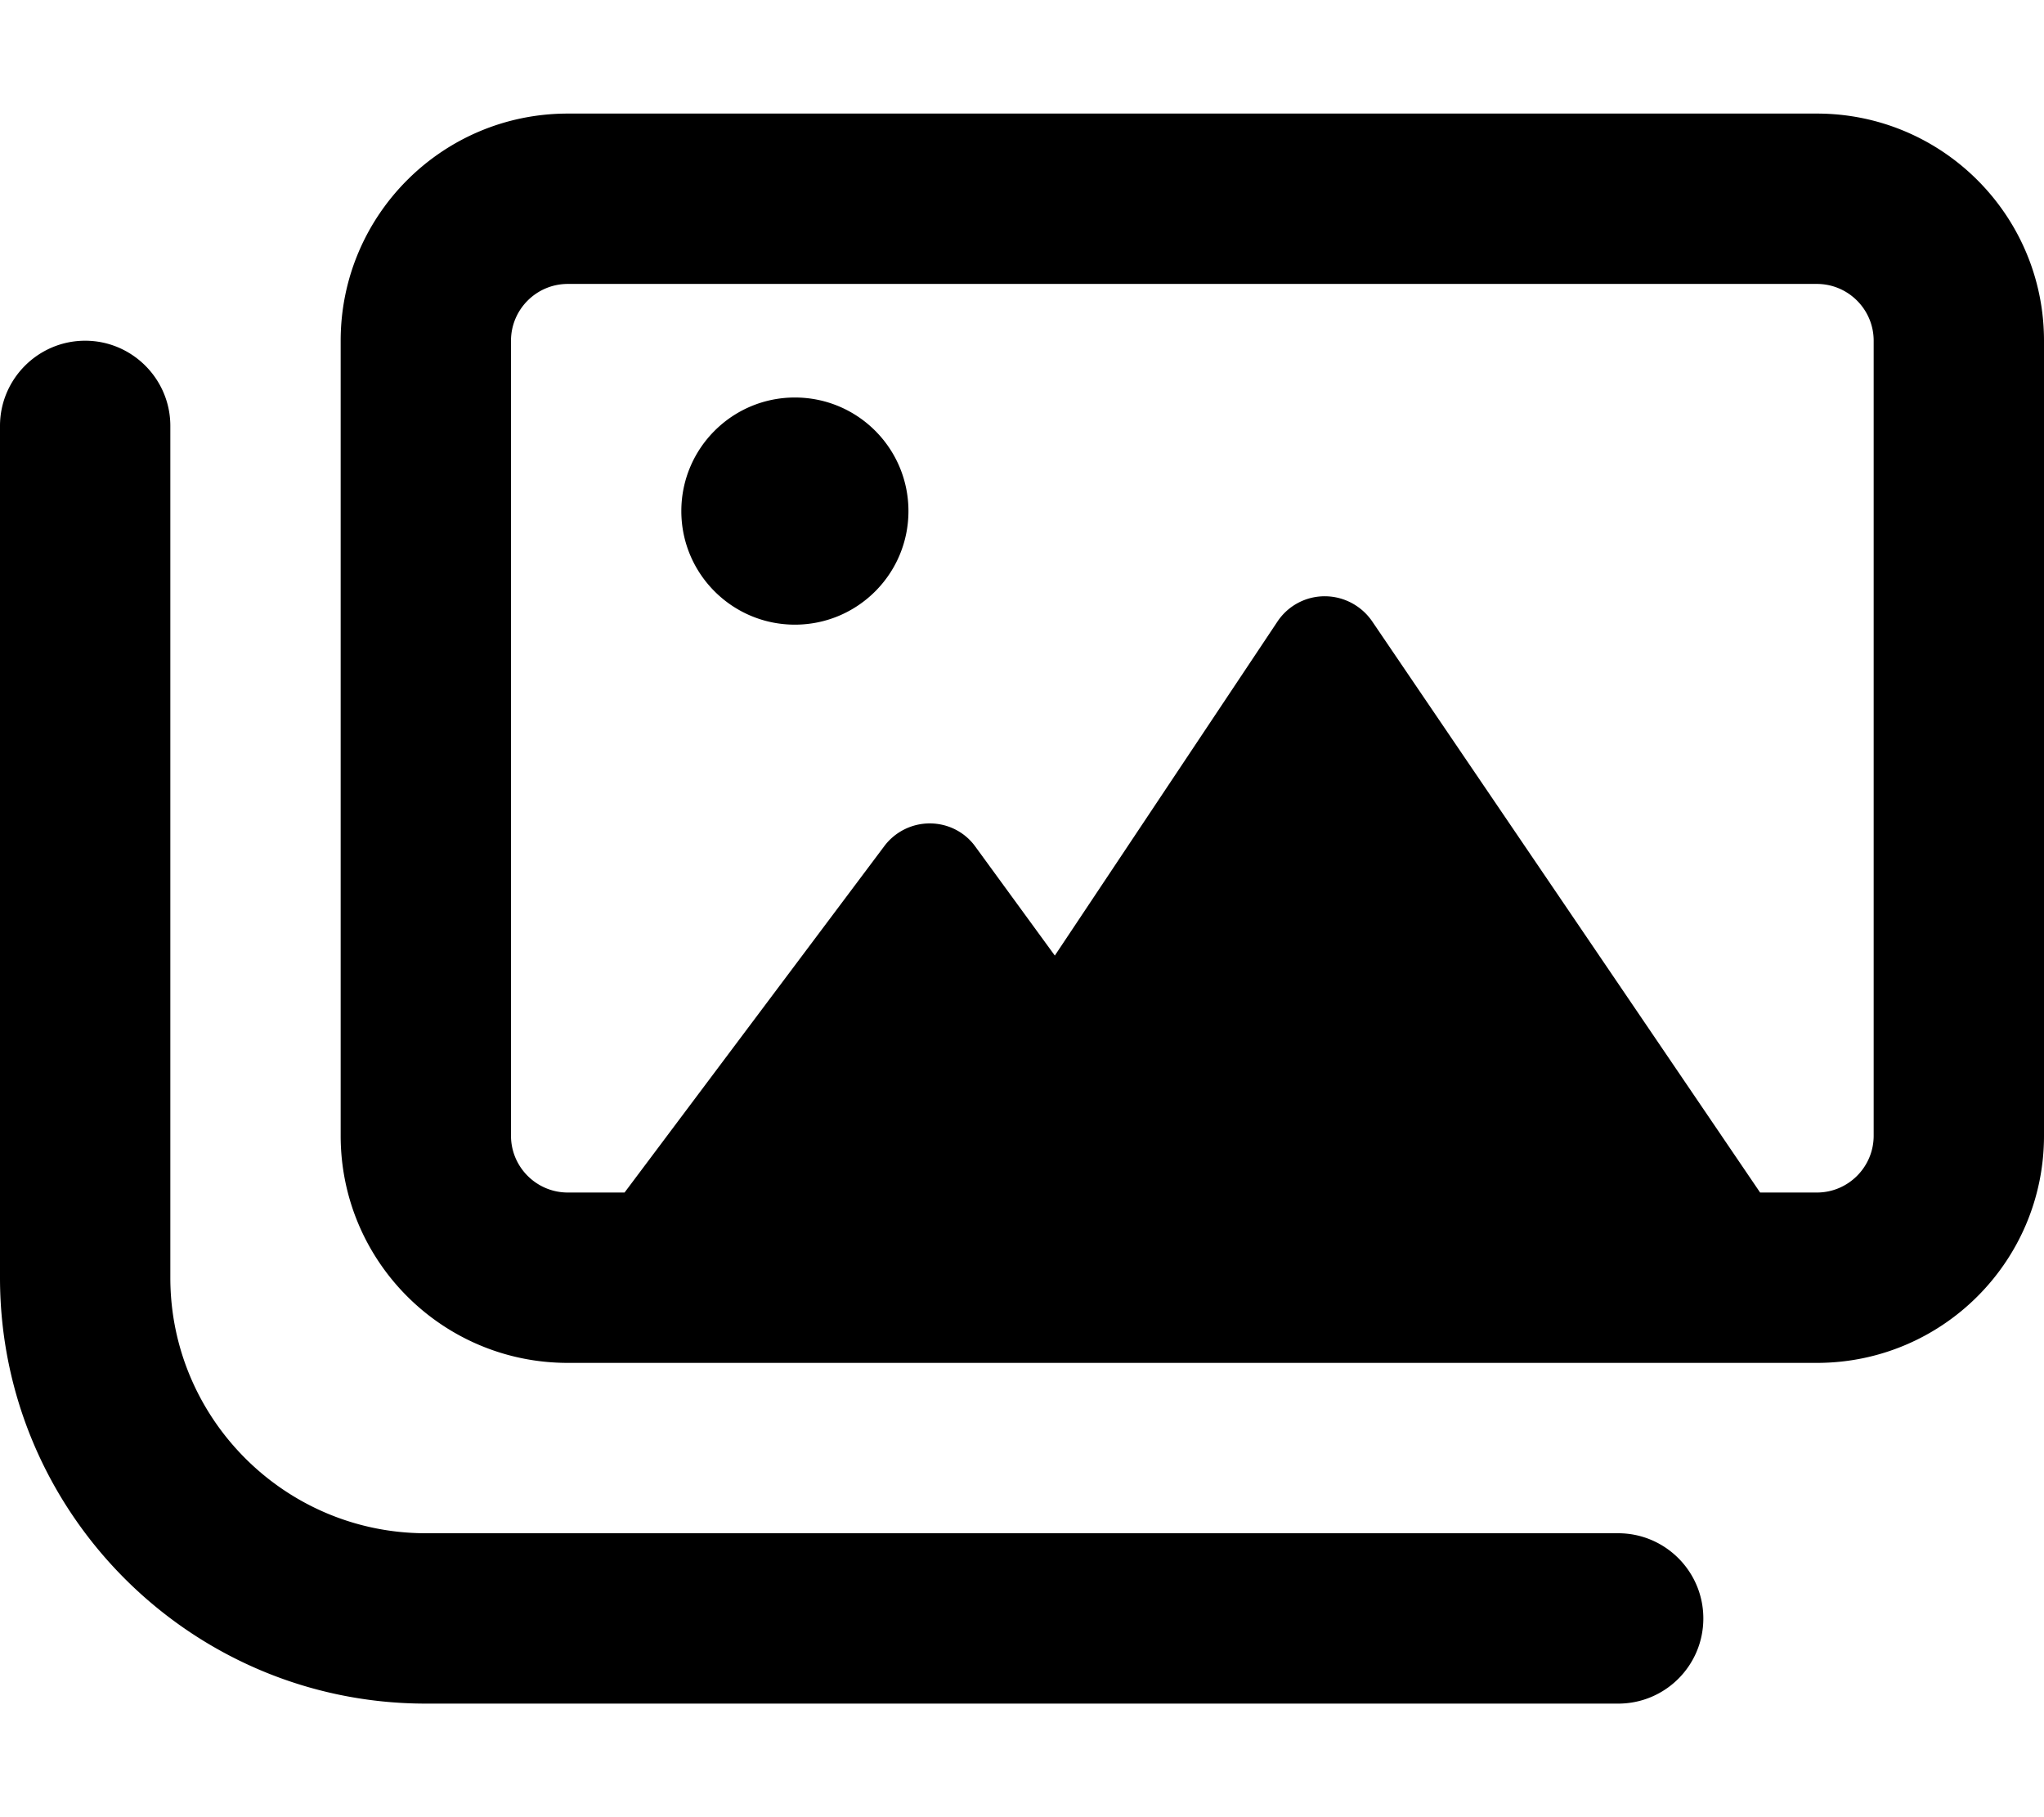
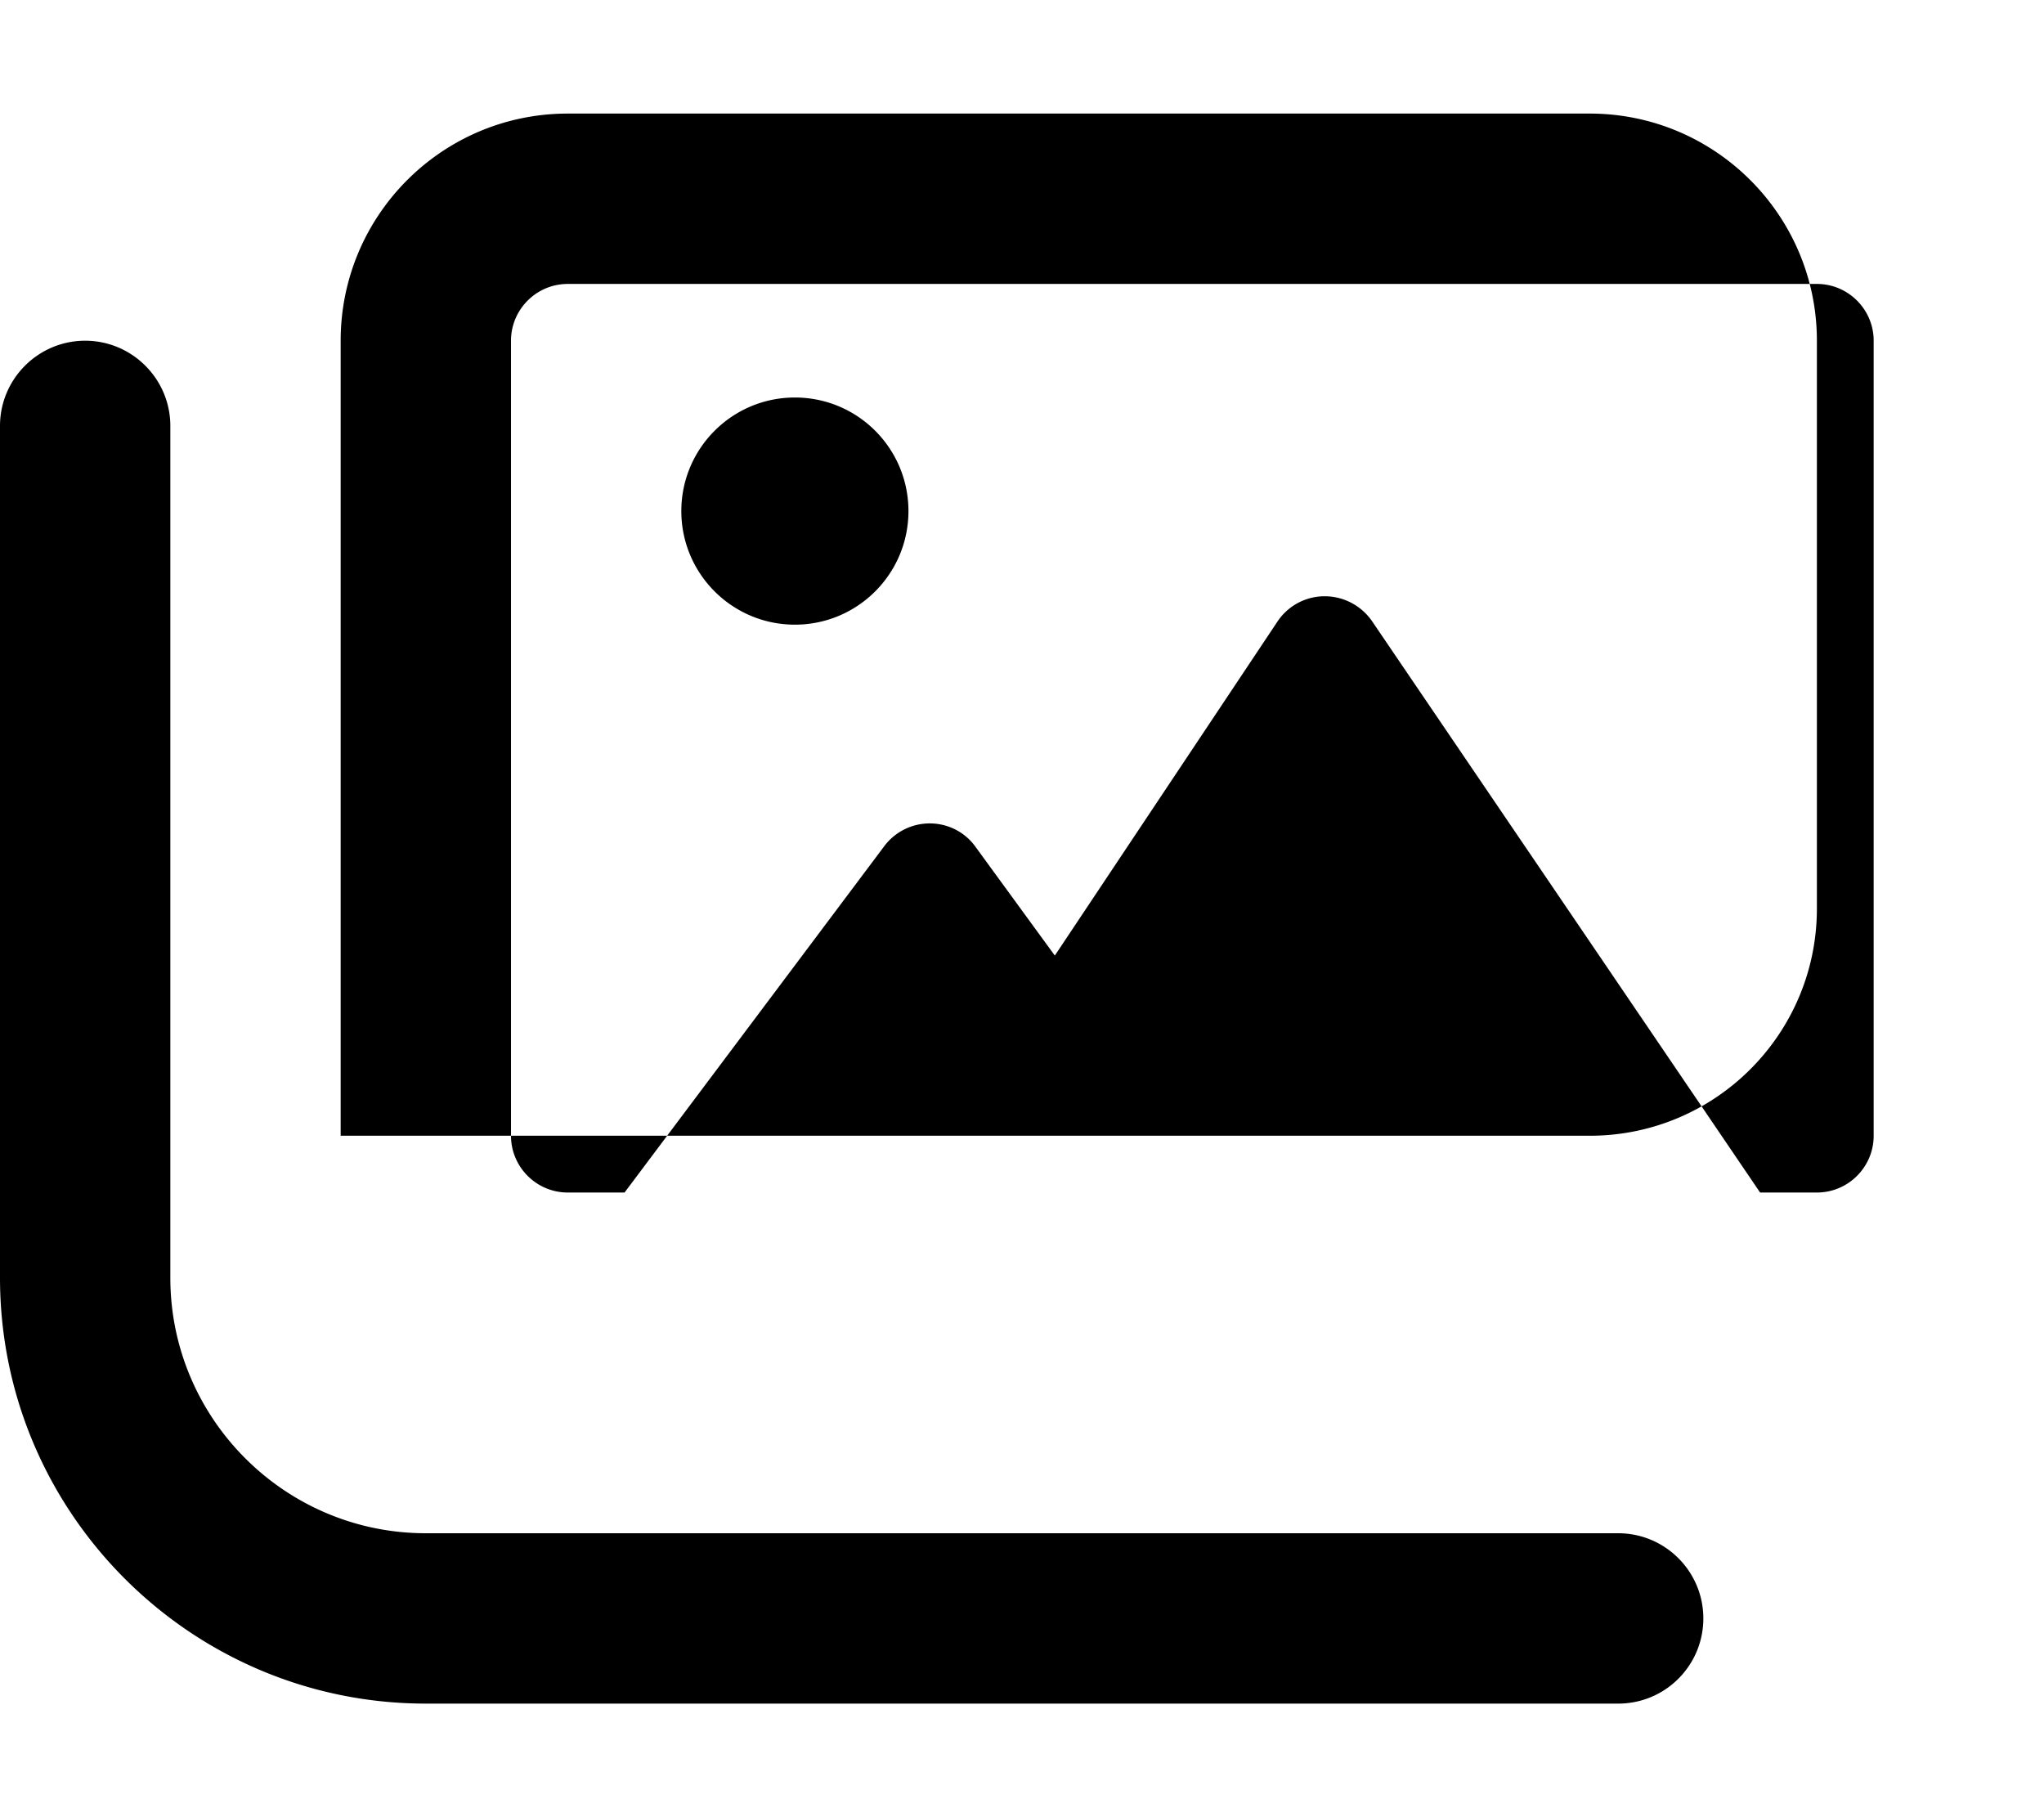
<svg xmlns="http://www.w3.org/2000/svg" viewBox="0 0 576 512">
-   <path d="M512 32H160c-35.35 0-64 28.65-64 64v224c0 35.35 28.65 64 64 64h352c35.35 0 64-28.65 64-64V96c0-35.35-28.7-64-64-64zm16 288c0 8.822-7.178 16-16 16h-16L386.7 175.1c-3-4.4-8-7.1-13.4-7.1a15.978 15.978 0 0 0-13.31 7.125l-62.74 94.11L274.9 238.6c-3-4.2-7.8-6.6-12.9-6.6a16.007 16.007 0 0 0-12.93 6.574L176 336h-16c-8.822 0-16-7.178-16-16V96c0-8.822 7.178-16 16-16h352c8.822 0 16 7.178 16 16v224zM224 112c-17.67 0-32 14.33-32 32s14.33 32 32 32c17.68 0 32-14.33 32-32s-14.3-32-32-32zm232 368H120C53.83 480 0 426.2 0 360V120c0-13.2 10.75-24 24-24s24 10.8 24 24v240c0 39.7 32.3 72 72 72h336c13.25 0 24 10.75 24 24s-10.7 24-24 24z" />
+   <path d="M512 32H160c-35.35 0-64 28.65-64 64v224h352c35.35 0 64-28.65 64-64V96c0-35.35-28.7-64-64-64zm16 288c0 8.822-7.178 16-16 16h-16L386.7 175.1c-3-4.4-8-7.1-13.4-7.1a15.978 15.978 0 0 0-13.31 7.125l-62.74 94.11L274.9 238.6c-3-4.2-7.8-6.6-12.9-6.6a16.007 16.007 0 0 0-12.93 6.574L176 336h-16c-8.822 0-16-7.178-16-16V96c0-8.822 7.178-16 16-16h352c8.822 0 16 7.178 16 16v224zM224 112c-17.67 0-32 14.33-32 32s14.33 32 32 32c17.68 0 32-14.33 32-32s-14.3-32-32-32zm232 368H120C53.83 480 0 426.2 0 360V120c0-13.2 10.75-24 24-24s24 10.8 24 24v240c0 39.7 32.3 72 72 72h336c13.25 0 24 10.75 24 24s-10.7 24-24 24z" />
</svg>